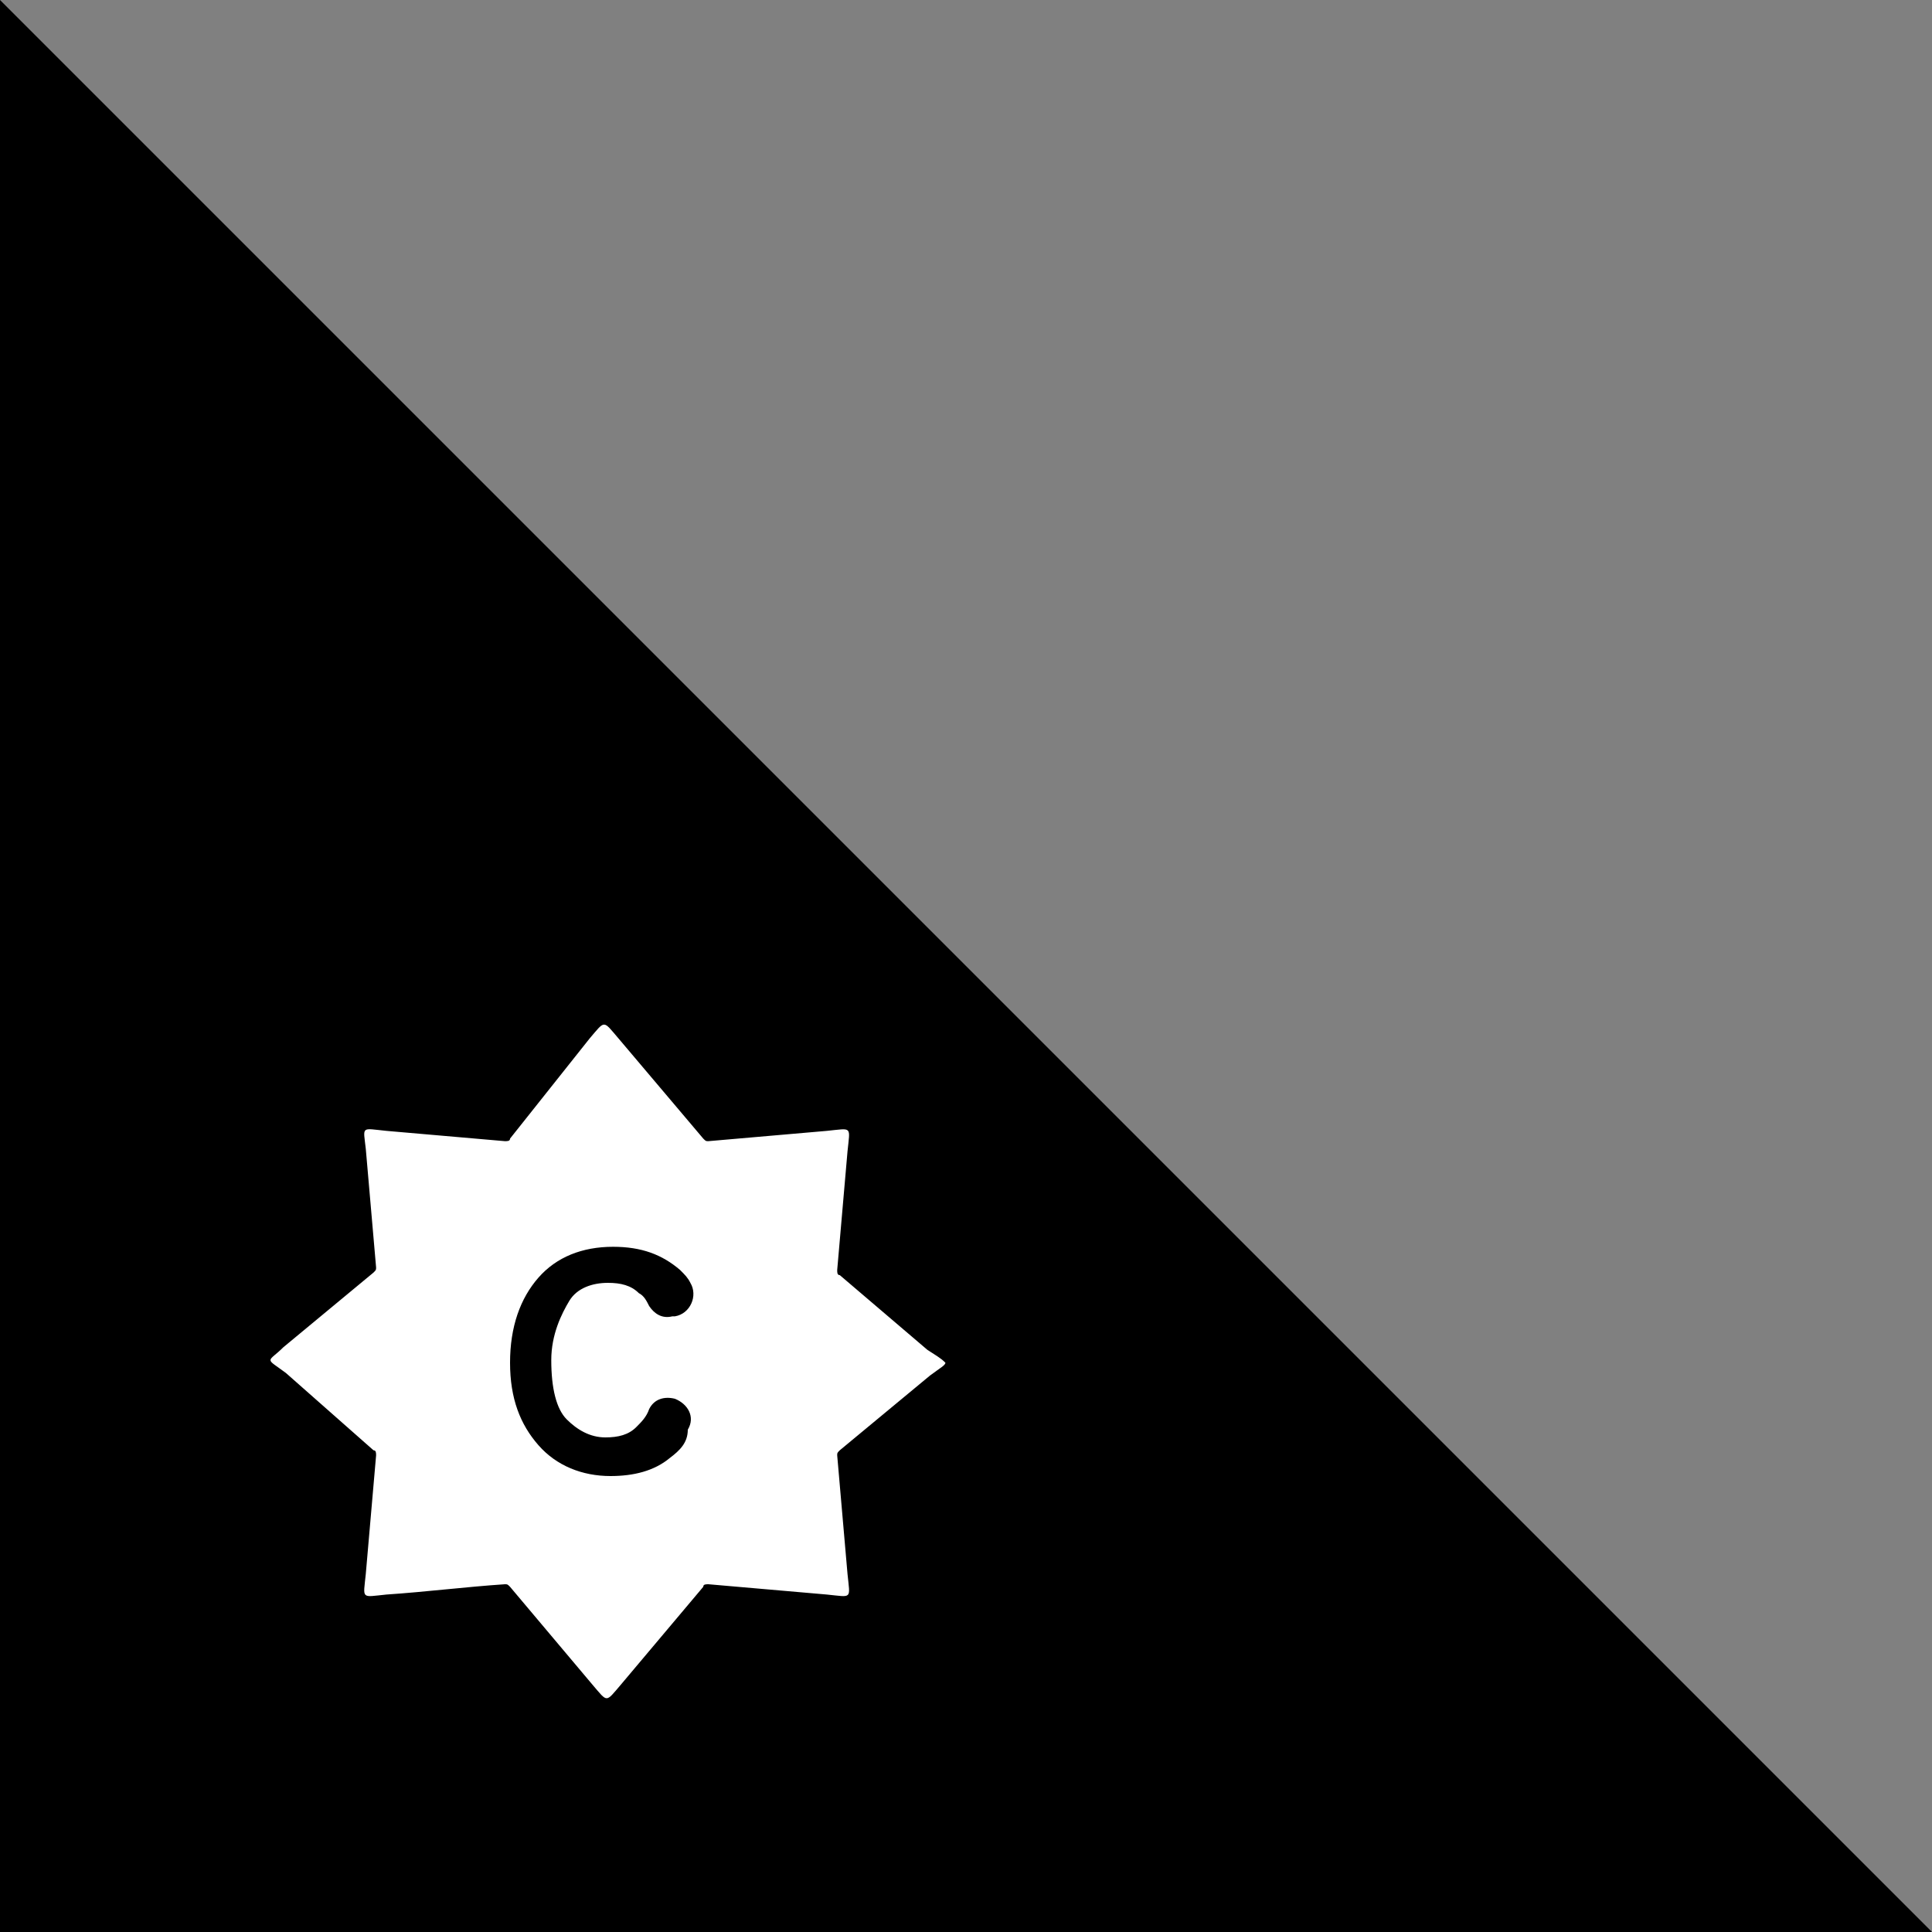
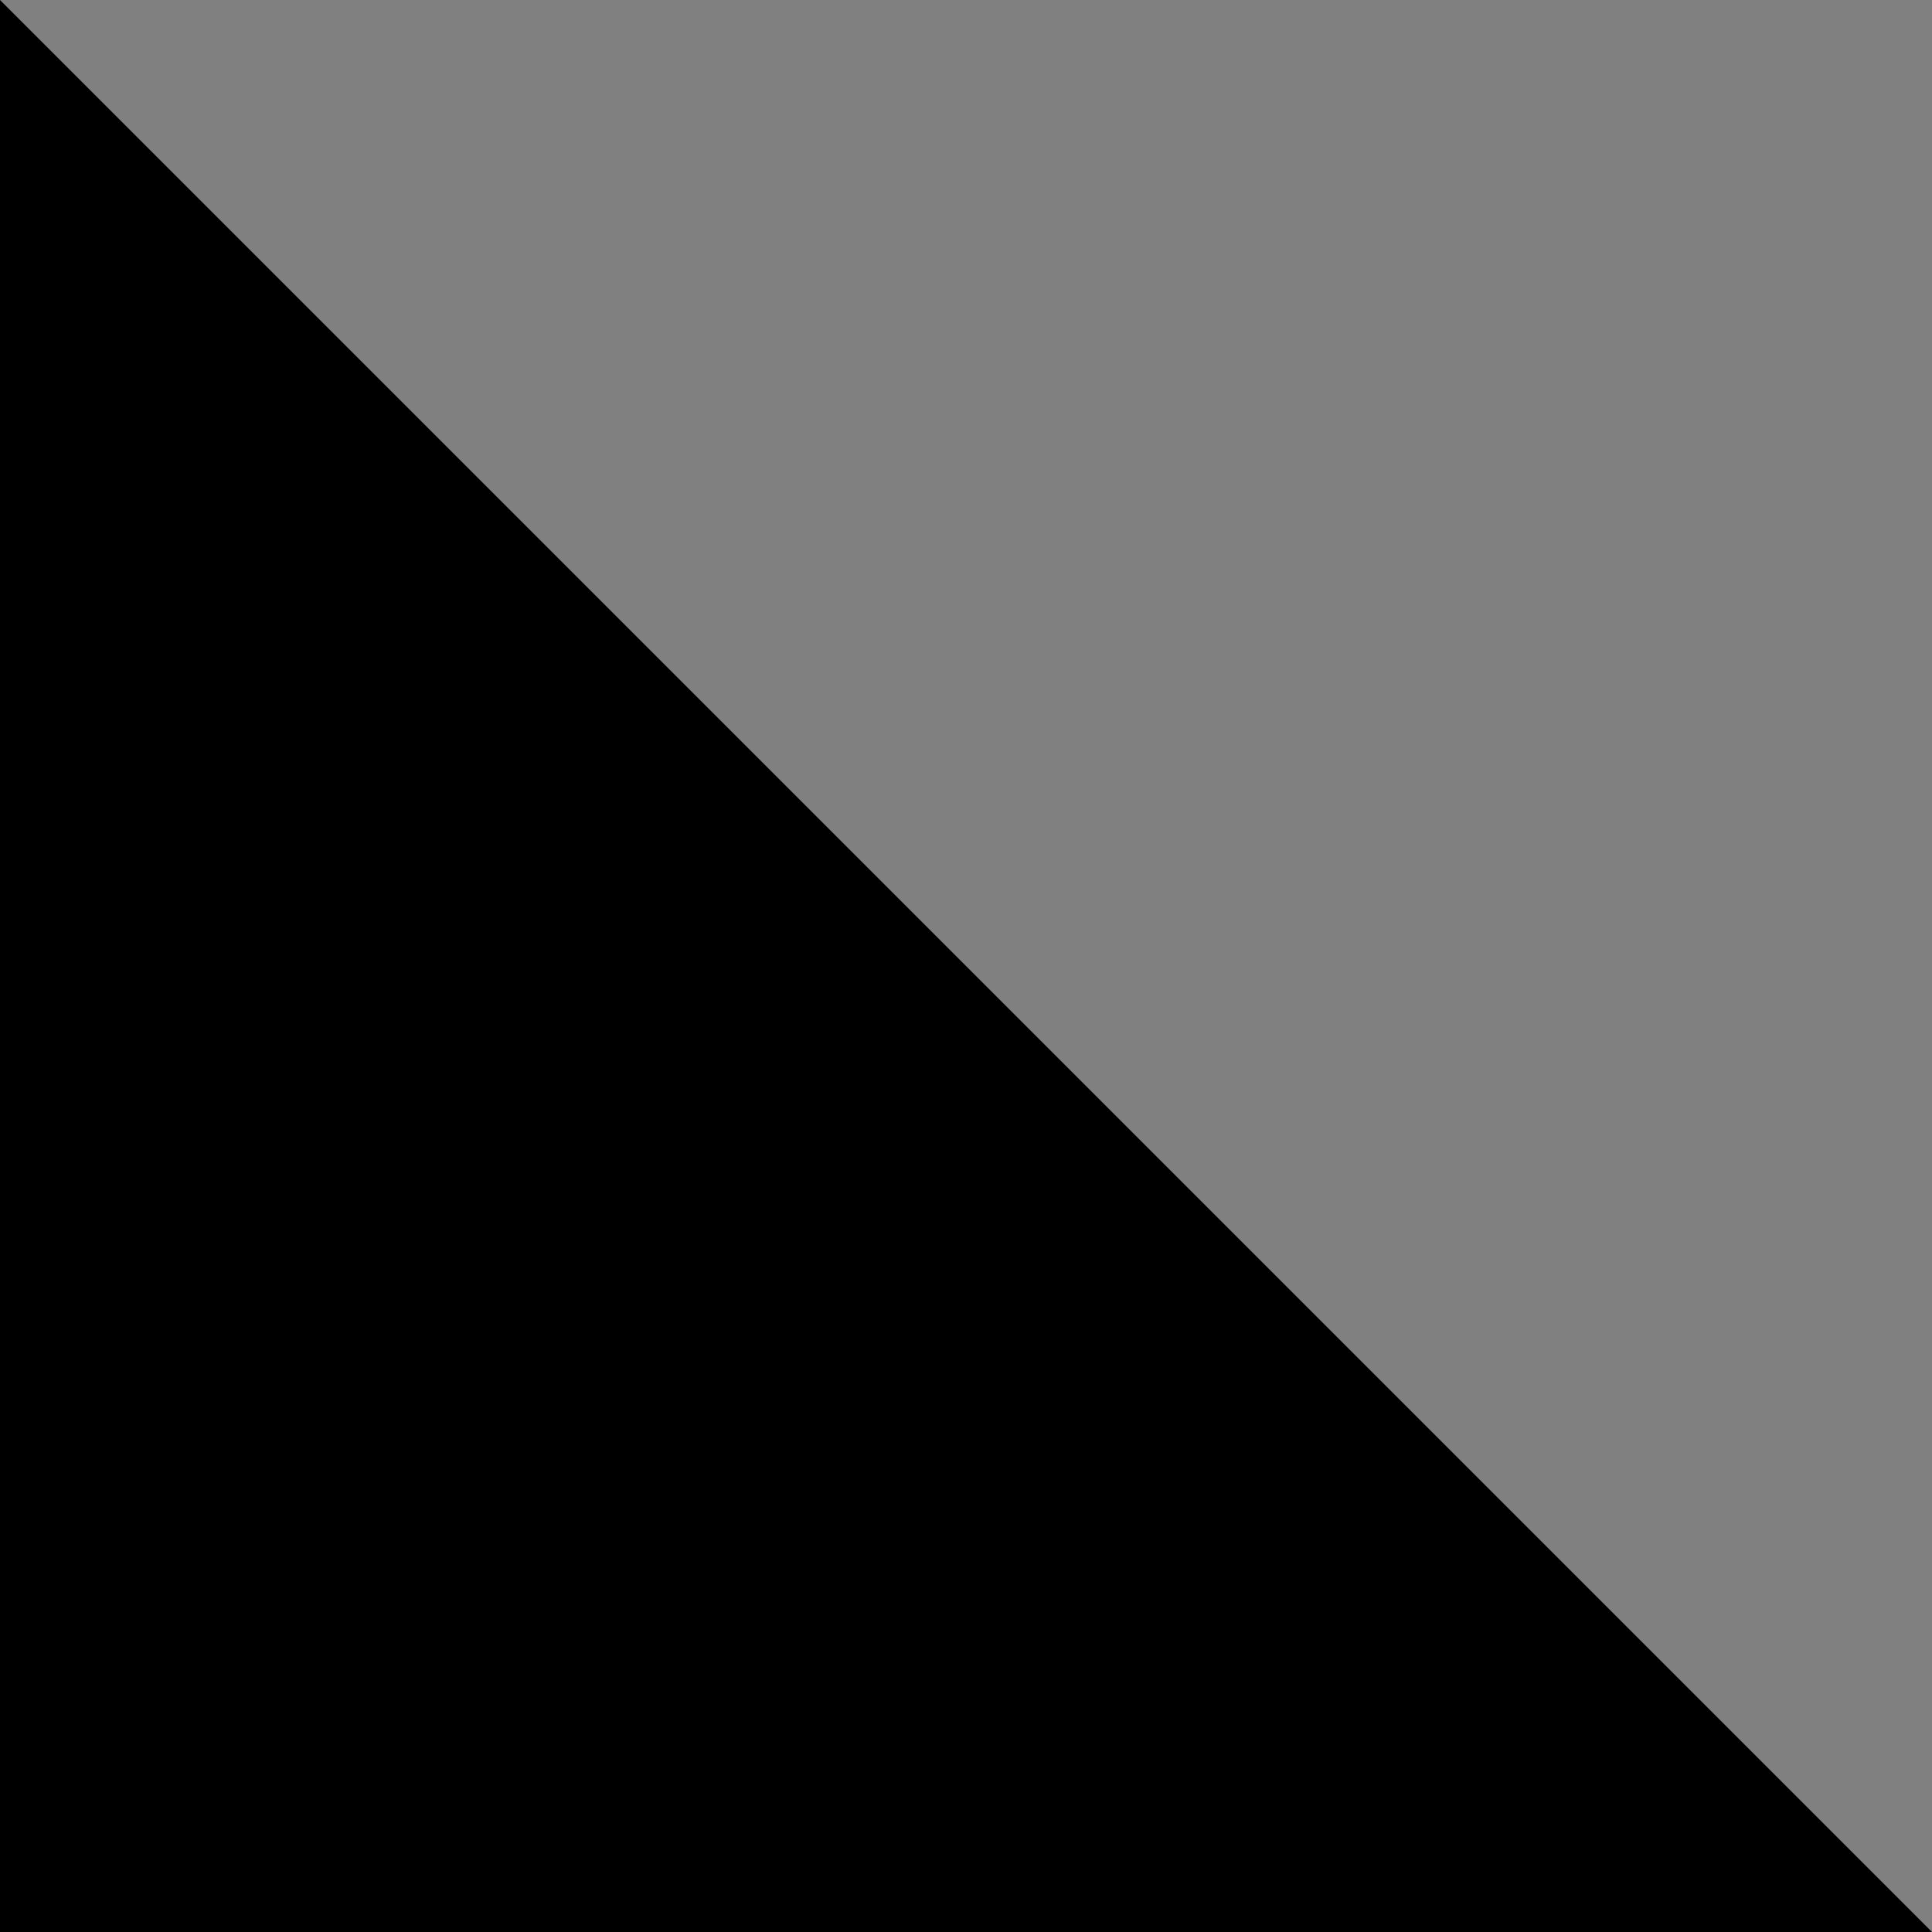
<svg xmlns="http://www.w3.org/2000/svg" version="1.1" id="图层_1" x="0px" y="0px" viewBox="0 0 75 75" style="enable-background:new 0 0 75 75;" xml:space="preserve">
  <rect x="0" y="0" width="75" height="75" fill="#808080" stroke="none" />
  <style type="text/css">
	.st0{fill:#FFFFFF;}
</style>
  <polygon points="0,0 0,75 75,75 " />
-   <path class="st0" d="M36,52.4C35.9,52.3,35.9,52.3,36,52.4l-3.4-2.9c-0.1,0-0.1-0.1-0.1-0.2l0.4-4.6c0.1-1,0.2-0.9-0.8-0.8l-4.6,0.4  c-0.1,0-0.1,0-0.2-0.1L24,40.3c-0.6-0.7-0.5-0.7-1.1,0l-3.1,3.9c0,0.1-0.1,0.1-0.2,0.1L15,43.9c-1-0.1-0.9-0.2-0.8,0.7l0.4,4.6  c0,0.1,0,0.1-0.1,0.2L11,52.3c-0.3,0.3-0.5,0.4-0.5,0.5c0,0.1,0.2,0.2,0.6,0.5l3.4,3c0.1,0,0.1,0.1,0.1,0.2l-0.4,4.6  c-0.1,1-0.2,0.9,0.8,0.8c1.5-0.1,3.1-0.3,4.6-0.4c0.1,0,0.1,0,0.2,0.1l3.2,3.8c0.6,0.7,0.5,0.7,1.1,0l3.2-3.8c0-0.1,0.1-0.1,0.2-0.1  l4.6,0.4c1,0.1,0.9,0.2,0.8-0.8l-0.4-4.6c0-0.1,0-0.1,0.1-0.2c1.2-1,2.3-1.9,3.5-2.9c0.4-0.3,0.6-0.4,0.6-0.5  C36.5,52.7,36.3,52.6,36,52.4z M26,56.6c-0.6,0.5-1.4,0.7-2.3,0.7c-1.1,0-2.1-0.4-2.8-1.2c-0.7-0.8-1.1-1.8-1.1-3.2  c0-1.4,0.4-2.5,1.1-3.3s1.7-1.2,2.9-1.2c1.1,0,1.9,0.3,2.6,0.9c0.2,0.2,0.3,0.3,0.4,0.5c0.3,0.5,0,1.2-0.6,1.3l-0.1,0  c-0.4,0.1-0.7-0.1-0.9-0.4c-0.1-0.2-0.2-0.4-0.4-0.5c-0.3-0.3-0.7-0.4-1.2-0.4c-0.6,0-1.2,0.2-1.5,0.7c-0.3,0.5-0.7,1.3-0.7,2.3  c0,1.1,0.2,1.9,0.6,2.3c0.4,0.4,0.9,0.7,1.5,0.7c0.5,0,0.9-0.1,1.2-0.4c0.2-0.2,0.4-0.4,0.5-0.7c0.2-0.4,0.6-0.5,1-0.4l0,0  c0.5,0.2,0.8,0.7,0.5,1.2C26.7,56,26.4,56.3,26,56.6z" />
</svg>